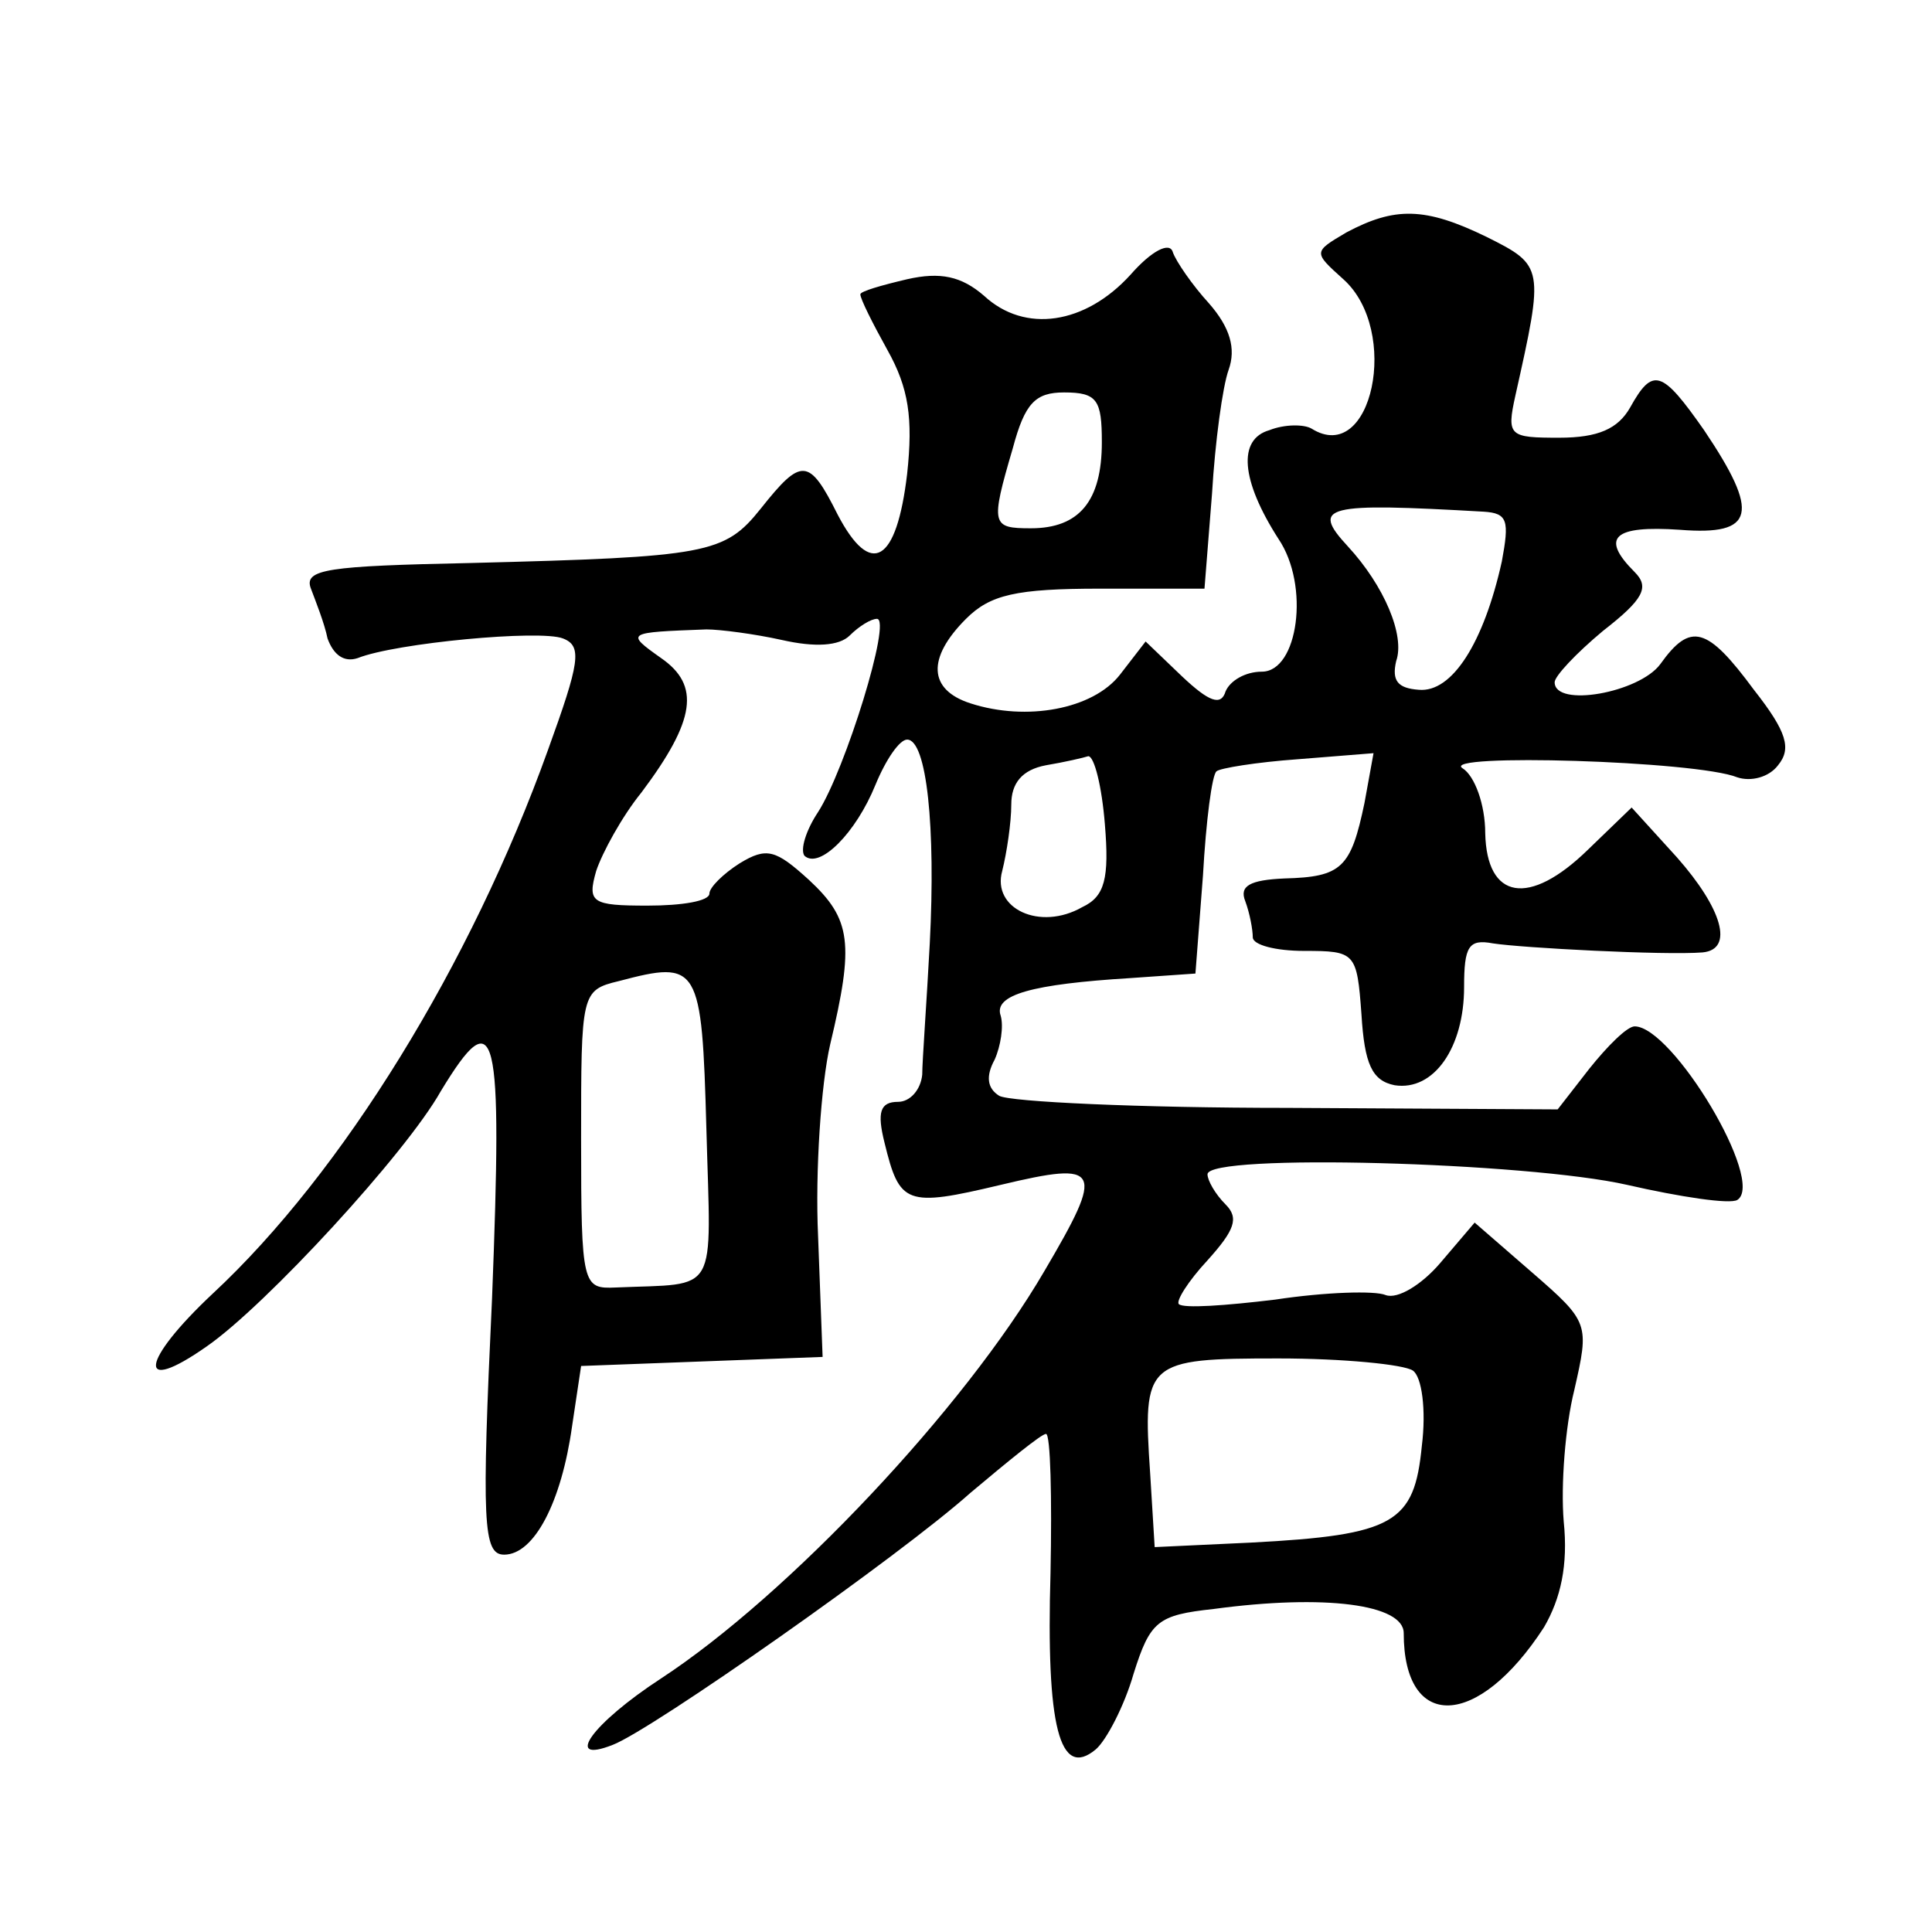
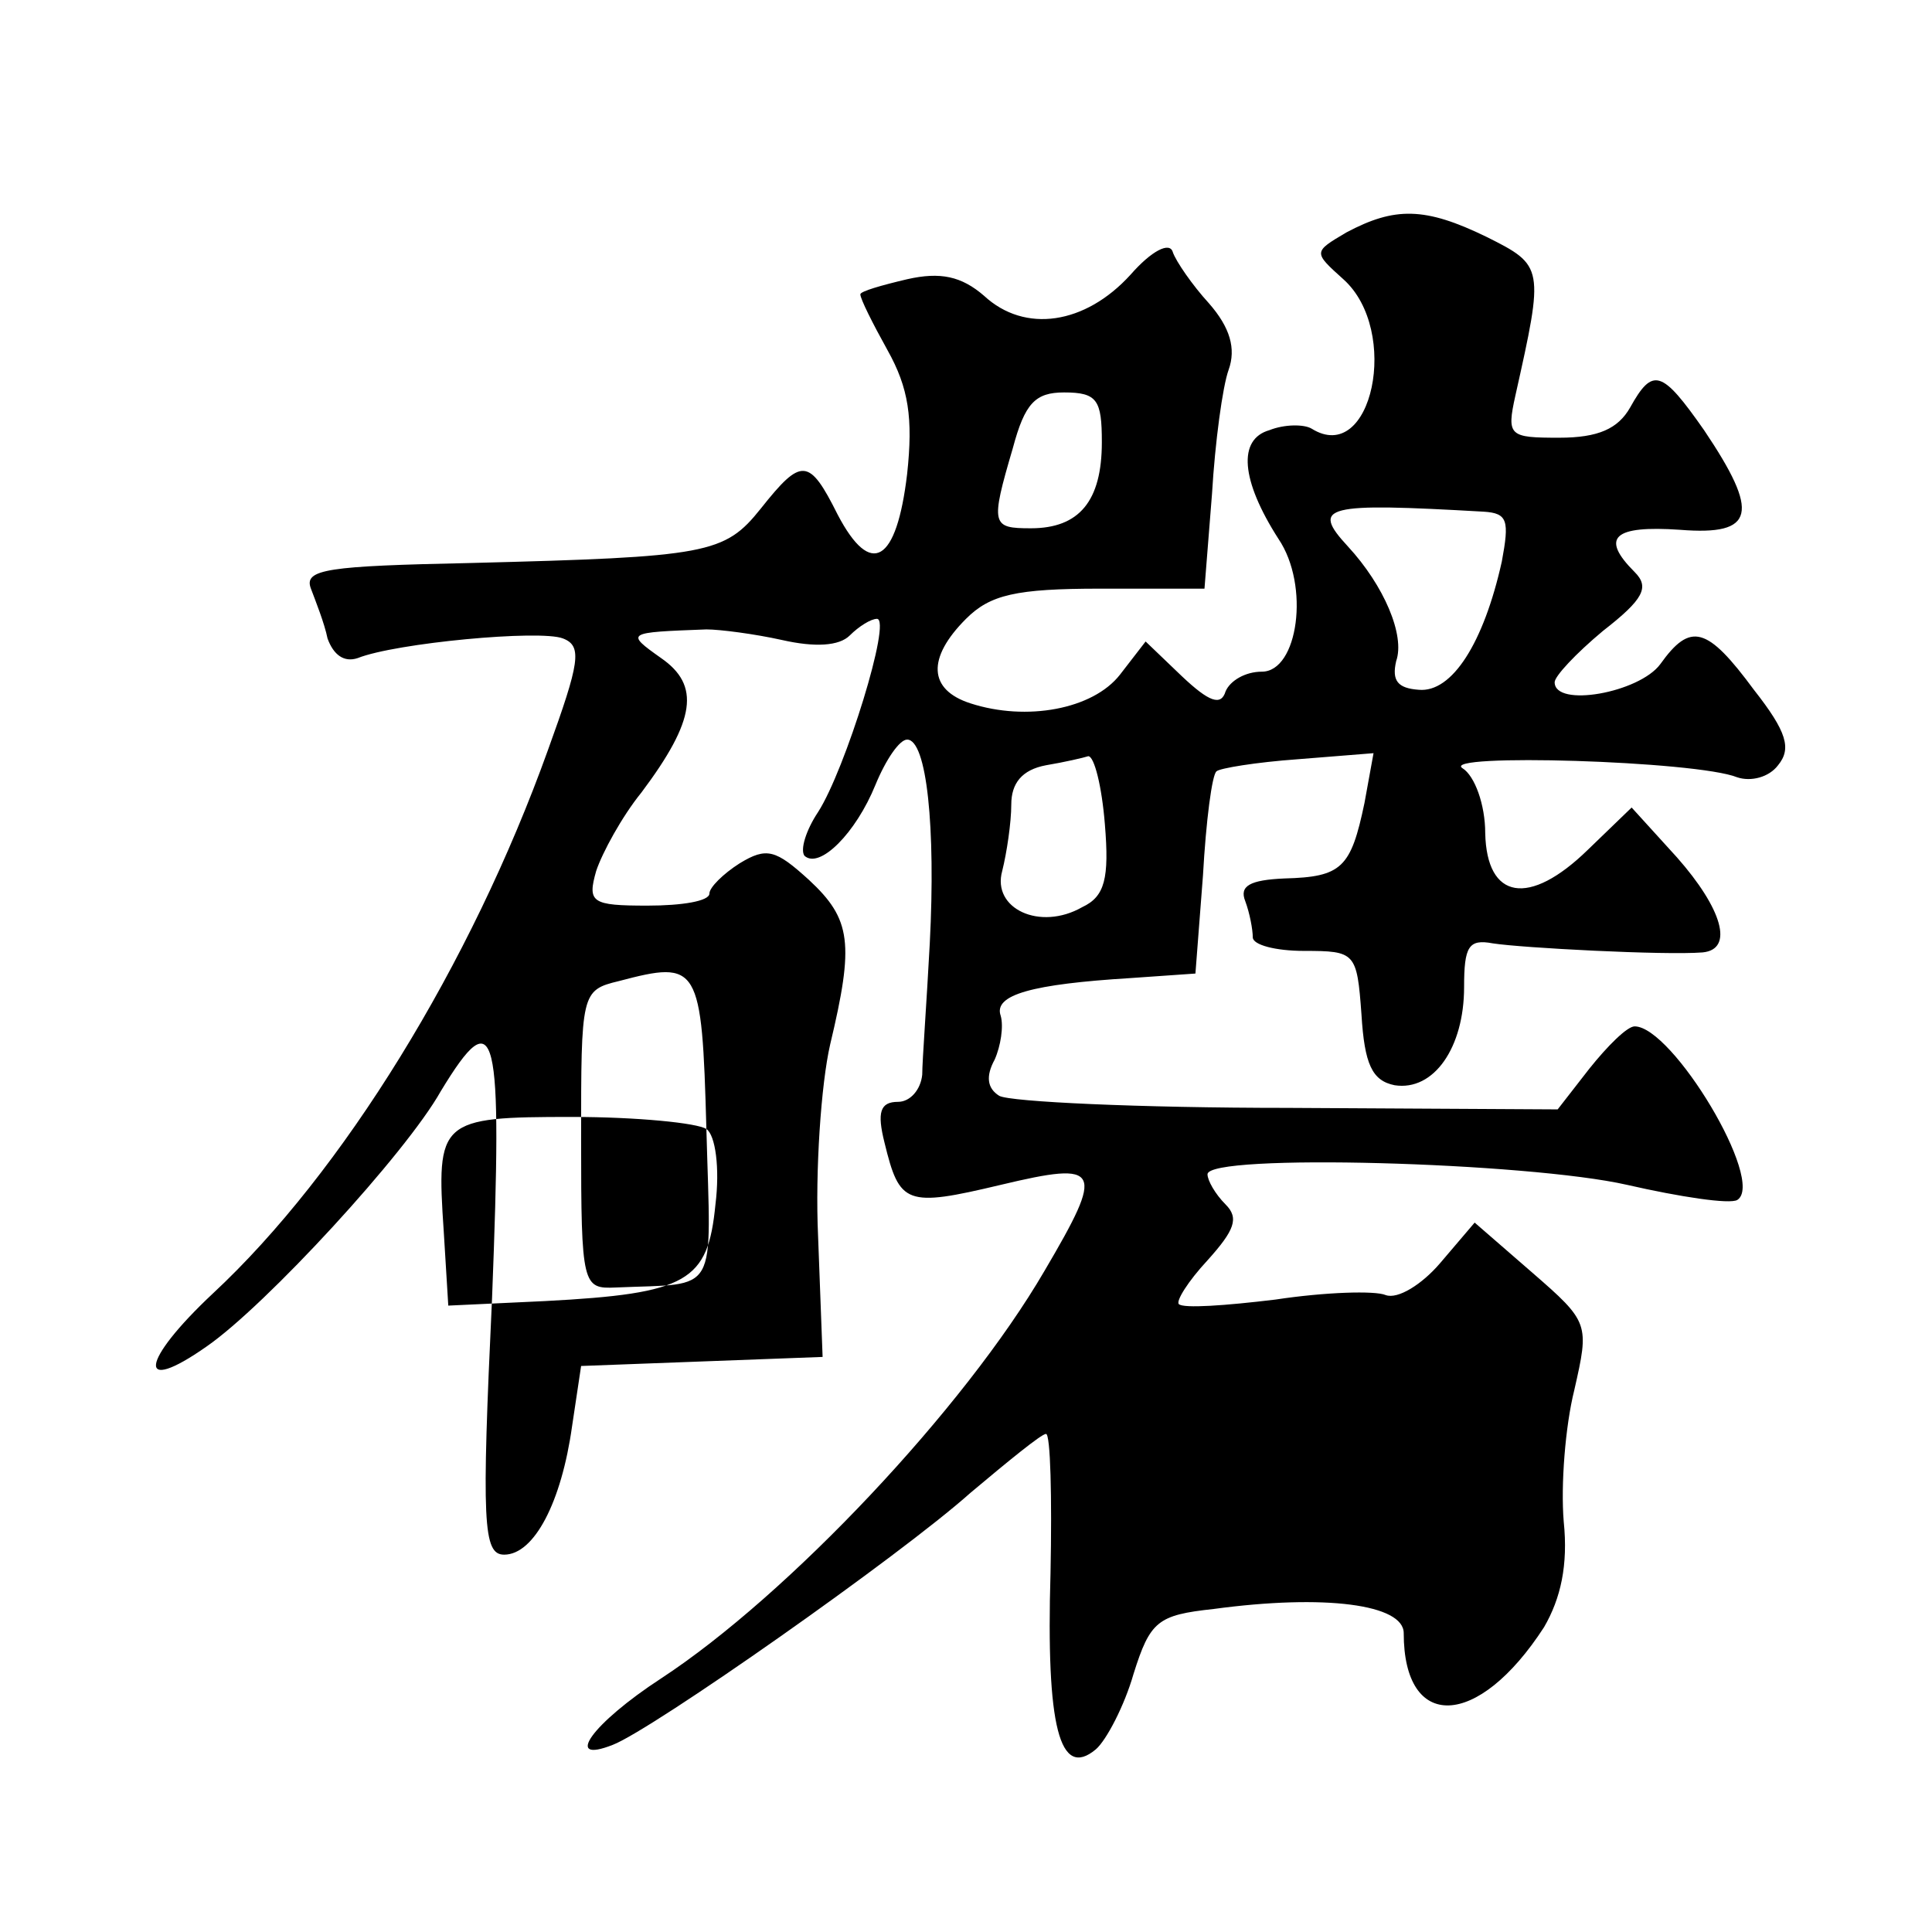
<svg xmlns="http://www.w3.org/2000/svg" version="1.0" width="128pt" height="128pt" viewBox="0 0 128 128" preserveAspectRatio="xMidYMid meet">
  <g transform="translate(0,128) scale(0.1,-0.1)" fill="#0" stroke="none">
-     <path d="M892 1126 c-22 -13 -22 -13 -2 -31 38 -34 19 -124 -21 -99 -5 3 -18 3 -28 -1 -21 -6 -19 -33 6 -72 21 -31 13 -88 -11 -88 -11 0 -21 -6 -24 -13 -3 -10 -11 -7 -29 10 l-24 23 -17 -22 c-18 -23 -62 -31 -99 -19 -28 9 -29 30 -3 56 16 16 33 20 89 20 l69 0 5 63 c2 34 7 71 11 82 5 14 1 28 -13 44 -11 12 -22 28 -24 34 -2 7 -14 1 -28 -15 -30 -33 -70 -39 -97 -14 -15 13 -29 16 -51 11 -17 -4 -31 -8 -31 -10 0 -3 8 -19 18 -37 14 -25 17 -45 13 -82 -7 -59 -24 -69 -46 -27 -19 38 -24 38 -51 4 -24 -30 -35 -32 -192 -36 -95 -2 -111 -4 -106 -17 3 -8 9 -23 11 -33 4 -11 11 -16 20 -13 25 10 121 19 136 13 13 -5 11 -16 -10 -74 -51 -142 -136 -280 -222 -360 -48 -45 -51 -68 -4 -35 39 27 132 128 155 169 37 61 41 43 34 -137 -7 -149 -6 -170 8 -170 20 0 38 35 45 85 l6 40 80 3 80 3 -3 80 c-2 43 2 101 8 127 16 67 14 83 -14 109 -22 20 -28 22 -46 11 -11 -7 -20 -16 -20 -20 0 -5 -18 -8 -41 -8 -37 0 -40 2 -34 23 4 12 17 36 30 52 36 48 39 71 13 89 -24 17 -23 17 30 19 9 0 32 -3 50 -7 22 -5 38 -4 45 3 6 6 14 11 18 11 10 0 -21 -100 -39 -128 -8 -12 -12 -25 -9 -29 10 -9 34 15 47 47 7 17 16 30 21 30 13 0 19 -58 15 -135 -2 -38 -5 -78 -5 -87 -1 -10 -8 -18 -16 -18 -12 0 -14 -7 -9 -27 10 -41 14 -43 77 -28 67 16 69 11 29 -57 -53 -91 -170 -215 -254 -270 -46 -30 -65 -57 -32 -44 26 10 190 125 237 167 25 21 47 39 50 39 3 0 4 -42 3 -92 -3 -102 6 -137 30 -117 7 6 19 29 25 50 11 35 16 39 53 43 74 10 126 3 126 -16 0 -65 49 -64 93 4 11 19 16 41 13 70 -2 24 1 63 7 87 10 44 10 45 -28 78 l-38 33 -23 -27 c-12 -14 -28 -24 -36 -21 -7 3 -40 2 -73 -3 -33 -4 -61 -6 -64 -3 -2 2 6 15 19 29 18 20 21 28 12 37 -7 7 -12 16 -12 20 0 14 212 8 278 -7 35 -8 68 -13 73 -10 19 12 -43 115 -68 115 -5 0 -18 -13 -30 -28 l-21 -27 -179 1 c-98 0 -184 4 -191 8 -8 5 -9 13 -3 24 4 9 6 22 4 29 -5 14 21 21 86 25 l43 3 5 65 c2 36 6 67 9 69 2 2 26 6 54 8 l50 4 -6 -33 c-9 -43 -15 -49 -53 -50 -23 -1 -30 -5 -26 -15 3 -8 5 -19 5 -24 0 -5 15 -9 34 -9 34 0 35 -1 38 -42 2 -33 7 -44 22 -47 26 -4 46 25 46 65 0 27 3 32 19 29 19 -3 114 -8 139 -6 21 2 13 29 -17 63 l-30 33 -29 -28 c-39 -38 -67 -33 -68 11 0 19 -7 38 -15 43 -16 10 155 5 182 -6 9 -3 21 0 27 8 9 11 6 22 -16 50 -31 42 -42 45 -62 17 -14 -19 -70 -29 -70 -12 0 4 14 19 32 34 27 21 31 29 21 39 -23 23 -14 31 30 28 50 -4 53 11 16 66 -28 40 -34 42 -49 15 -8 -14 -21 -20 -47 -20 -33 0 -35 1 -29 28 19 85 19 86 -19 105 -41 20 -61 20 -93 3z m-162 -139 c0 -39 -15 -57 -47 -57 -26 0 -27 2 -12 53 8 30 15 37 34 37 22 0 25 -5 25 -33z m253 -46 c16 -1 17 -6 12 -33 -12 -54 -33 -87 -55 -85 -14 1 -18 6 -15 19 6 17 -8 50 -32 76 -25 27 -15 29 90 23z m-251 -207 c3 -36 0 -48 -15 -55 -28 -16 -60 -1 -53 24 3 12 6 32 6 44 0 14 7 23 23 26 12 2 25 5 28 6 4 0 9 -20 11 -45z m-264 -202 c3 -112 9 -102 -60 -105 -22 -1 -23 1 -23 98 0 97 0 99 25 105 53 14 55 11 58 -98z m468 -160 c6 -4 9 -26 6 -50 -5 -51 -18 -59 -113 -64 l-64 -3 -3 49 c-5 74 -3 76 85 76 43 0 83 -4 89 -8z" />
+     <path d="M892 1126 c-22 -13 -22 -13 -2 -31 38 -34 19 -124 -21 -99 -5 3 -18 3 -28 -1 -21 -6 -19 -33 6 -72 21 -31 13 -88 -11 -88 -11 0 -21 -6 -24 -13 -3 -10 -11 -7 -29 10 l-24 23 -17 -22 c-18 -23 -62 -31 -99 -19 -28 9 -29 30 -3 56 16 16 33 20 89 20 l69 0 5 63 c2 34 7 71 11 82 5 14 1 28 -13 44 -11 12 -22 28 -24 34 -2 7 -14 1 -28 -15 -30 -33 -70 -39 -97 -14 -15 13 -29 16 -51 11 -17 -4 -31 -8 -31 -10 0 -3 8 -19 18 -37 14 -25 17 -45 13 -82 -7 -59 -24 -69 -46 -27 -19 38 -24 38 -51 4 -24 -30 -35 -32 -192 -36 -95 -2 -111 -4 -106 -17 3 -8 9 -23 11 -33 4 -11 11 -16 20 -13 25 10 121 19 136 13 13 -5 11 -16 -10 -74 -51 -142 -136 -280 -222 -360 -48 -45 -51 -68 -4 -35 39 27 132 128 155 169 37 61 41 43 34 -137 -7 -149 -6 -170 8 -170 20 0 38 35 45 85 l6 40 80 3 80 3 -3 80 c-2 43 2 101 8 127 16 67 14 83 -14 109 -22 20 -28 22 -46 11 -11 -7 -20 -16 -20 -20 0 -5 -18 -8 -41 -8 -37 0 -40 2 -34 23 4 12 17 36 30 52 36 48 39 71 13 89 -24 17 -23 17 30 19 9 0 32 -3 50 -7 22 -5 38 -4 45 3 6 6 14 11 18 11 10 0 -21 -100 -39 -128 -8 -12 -12 -25 -9 -29 10 -9 34 15 47 47 7 17 16 30 21 30 13 0 19 -58 15 -135 -2 -38 -5 -78 -5 -87 -1 -10 -8 -18 -16 -18 -12 0 -14 -7 -9 -27 10 -41 14 -43 77 -28 67 16 69 11 29 -57 -53 -91 -170 -215 -254 -270 -46 -30 -65 -57 -32 -44 26 10 190 125 237 167 25 21 47 39 50 39 3 0 4 -42 3 -92 -3 -102 6 -137 30 -117 7 6 19 29 25 50 11 35 16 39 53 43 74 10 126 3 126 -16 0 -65 49 -64 93 4 11 19 16 41 13 70 -2 24 1 63 7 87 10 44 10 45 -28 78 l-38 33 -23 -27 c-12 -14 -28 -24 -36 -21 -7 3 -40 2 -73 -3 -33 -4 -61 -6 -64 -3 -2 2 6 15 19 29 18 20 21 28 12 37 -7 7 -12 16 -12 20 0 14 212 8 278 -7 35 -8 68 -13 73 -10 19 12 -43 115 -68 115 -5 0 -18 -13 -30 -28 l-21 -27 -179 1 c-98 0 -184 4 -191 8 -8 5 -9 13 -3 24 4 9 6 22 4 29 -5 14 21 21 86 25 l43 3 5 65 c2 36 6 67 9 69 2 2 26 6 54 8 l50 4 -6 -33 c-9 -43 -15 -49 -53 -50 -23 -1 -30 -5 -26 -15 3 -8 5 -19 5 -24 0 -5 15 -9 34 -9 34 0 35 -1 38 -42 2 -33 7 -44 22 -47 26 -4 46 25 46 65 0 27 3 32 19 29 19 -3 114 -8 139 -6 21 2 13 29 -17 63 l-30 33 -29 -28 c-39 -38 -67 -33 -68 11 0 19 -7 38 -15 43 -16 10 155 5 182 -6 9 -3 21 0 27 8 9 11 6 22 -16 50 -31 42 -42 45 -62 17 -14 -19 -70 -29 -70 -12 0 4 14 19 32 34 27 21 31 29 21 39 -23 23 -14 31 30 28 50 -4 53 11 16 66 -28 40 -34 42 -49 15 -8 -14 -21 -20 -47 -20 -33 0 -35 1 -29 28 19 85 19 86 -19 105 -41 20 -61 20 -93 3z m-162 -139 c0 -39 -15 -57 -47 -57 -26 0 -27 2 -12 53 8 30 15 37 34 37 22 0 25 -5 25 -33z m253 -46 c16 -1 17 -6 12 -33 -12 -54 -33 -87 -55 -85 -14 1 -18 6 -15 19 6 17 -8 50 -32 76 -25 27 -15 29 90 23z m-251 -207 c3 -36 0 -48 -15 -55 -28 -16 -60 -1 -53 24 3 12 6 32 6 44 0 14 7 23 23 26 12 2 25 5 28 6 4 0 9 -20 11 -45z m-264 -202 c3 -112 9 -102 -60 -105 -22 -1 -23 1 -23 98 0 97 0 99 25 105 53 14 55 11 58 -98z c6 -4 9 -26 6 -50 -5 -51 -18 -59 -113 -64 l-64 -3 -3 49 c-5 74 -3 76 85 76 43 0 83 -4 89 -8z" />
  </g>
</svg>